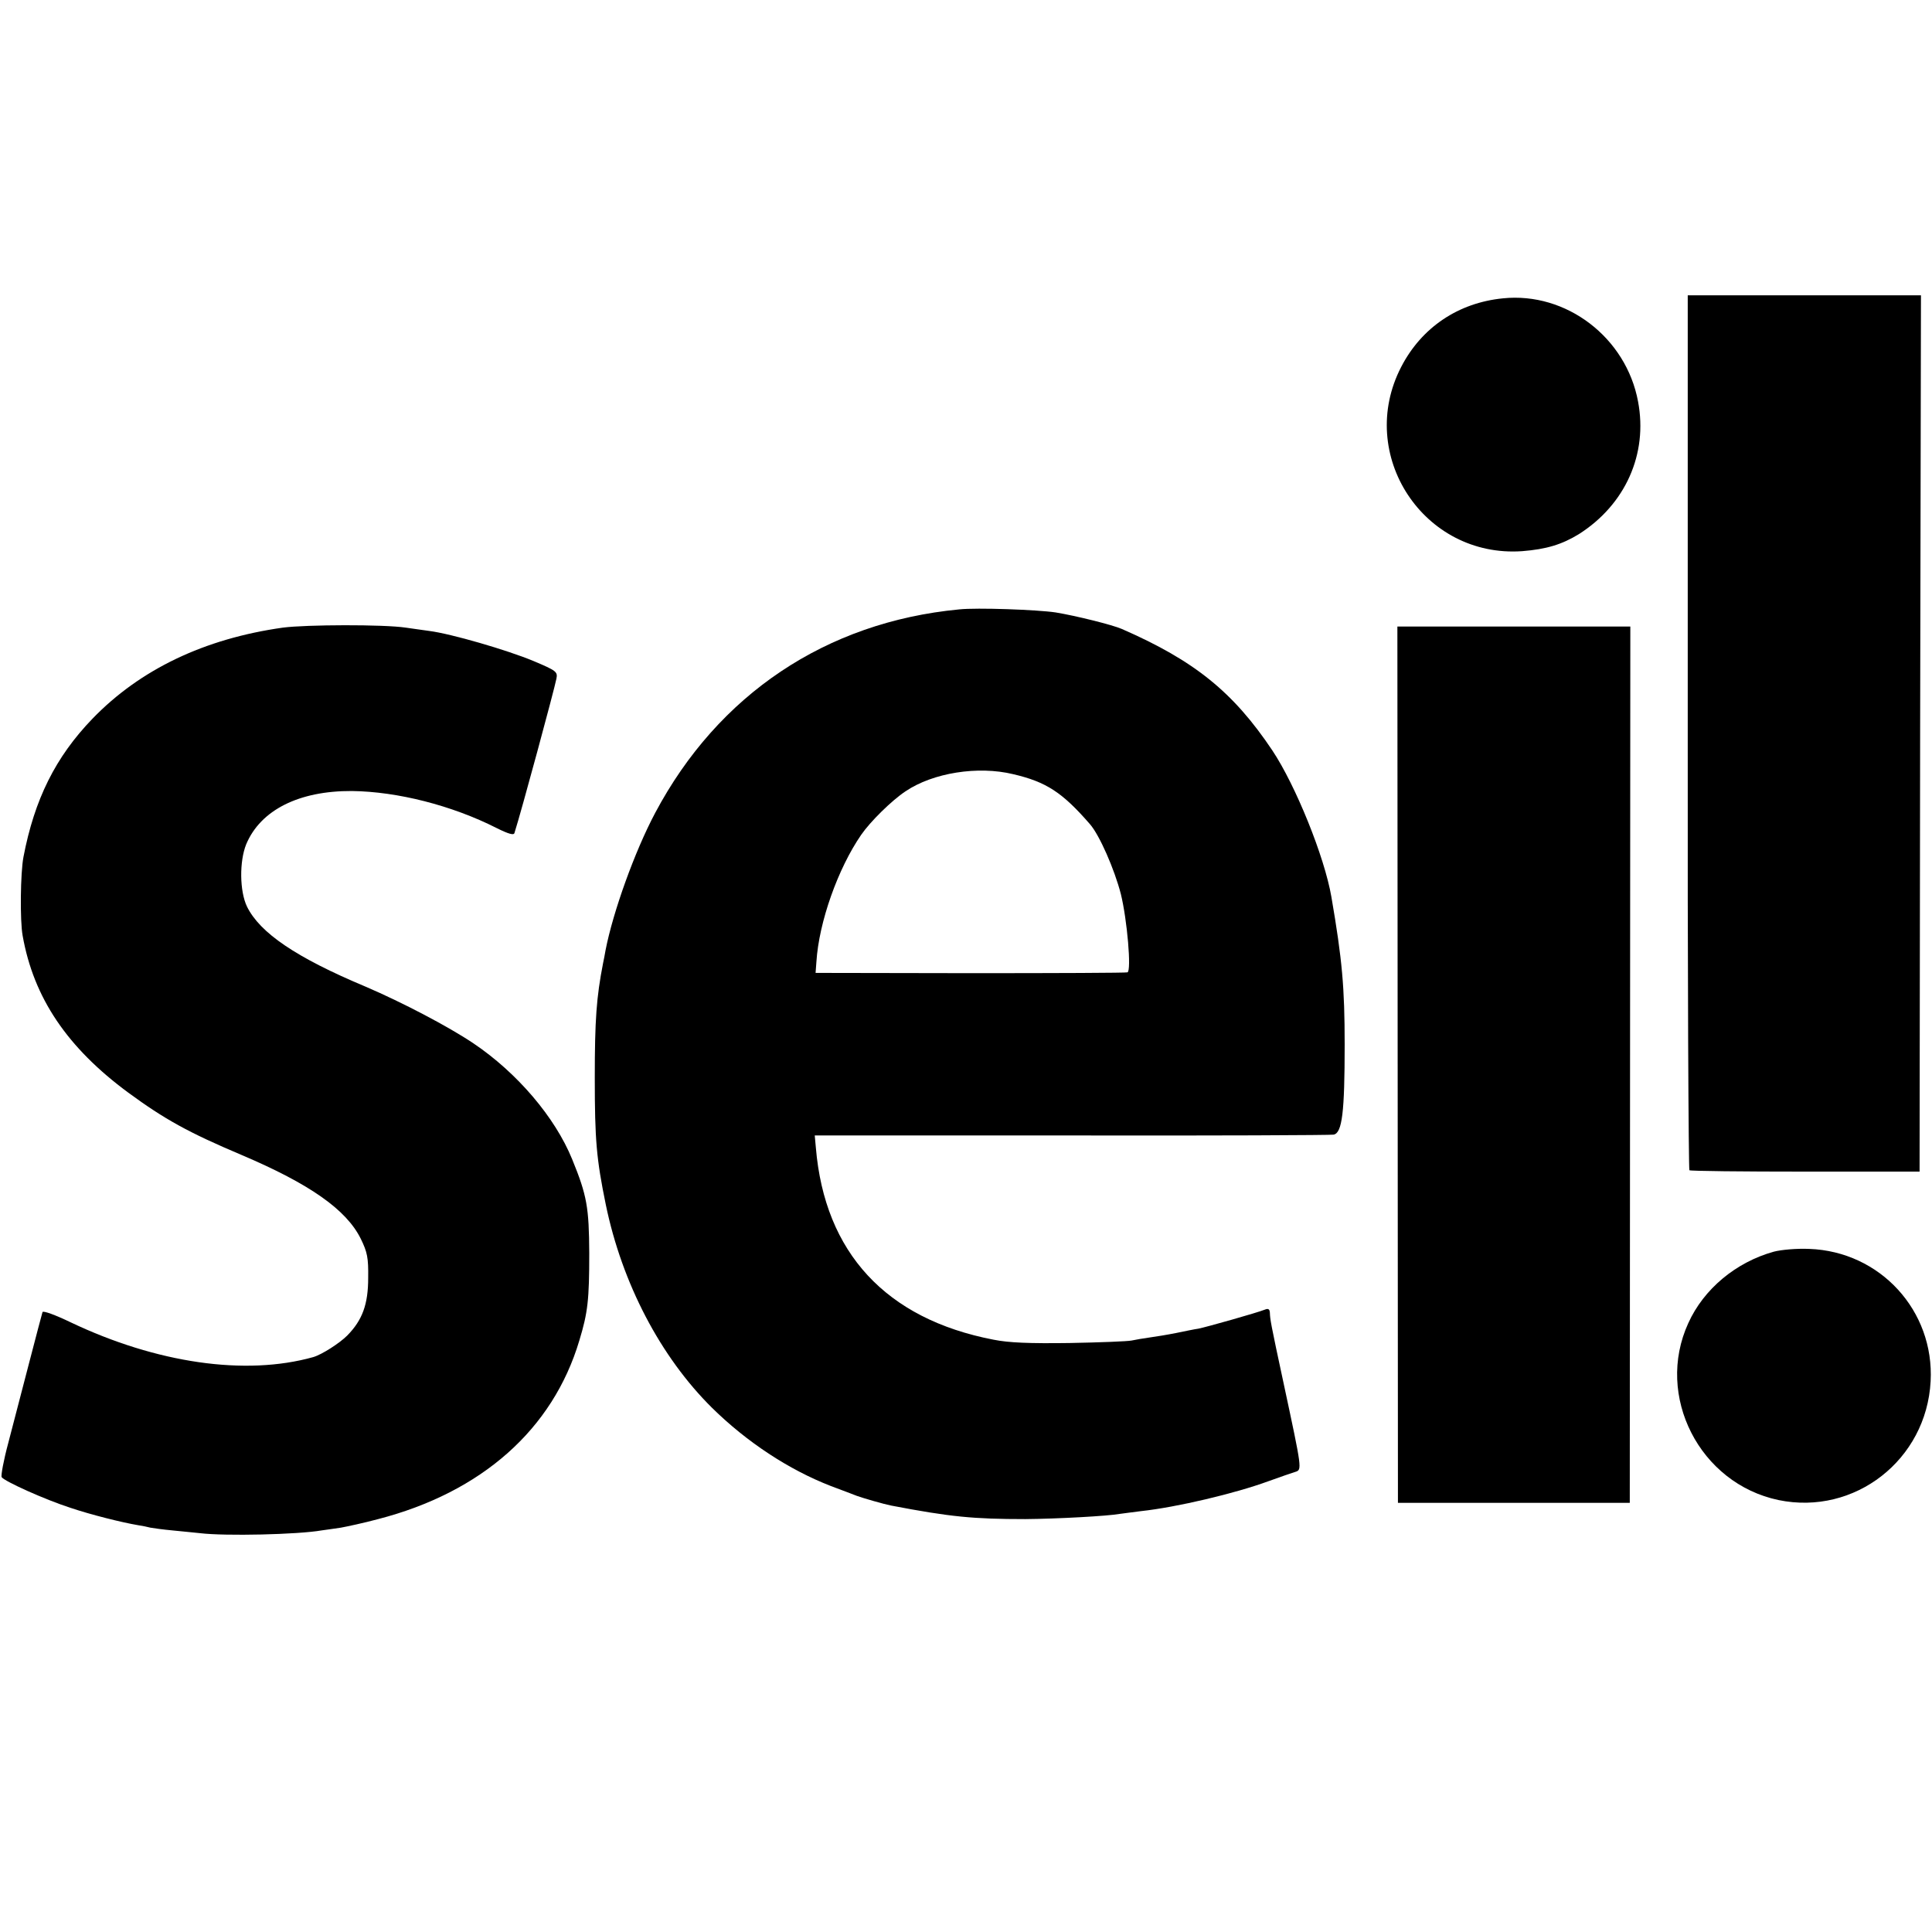
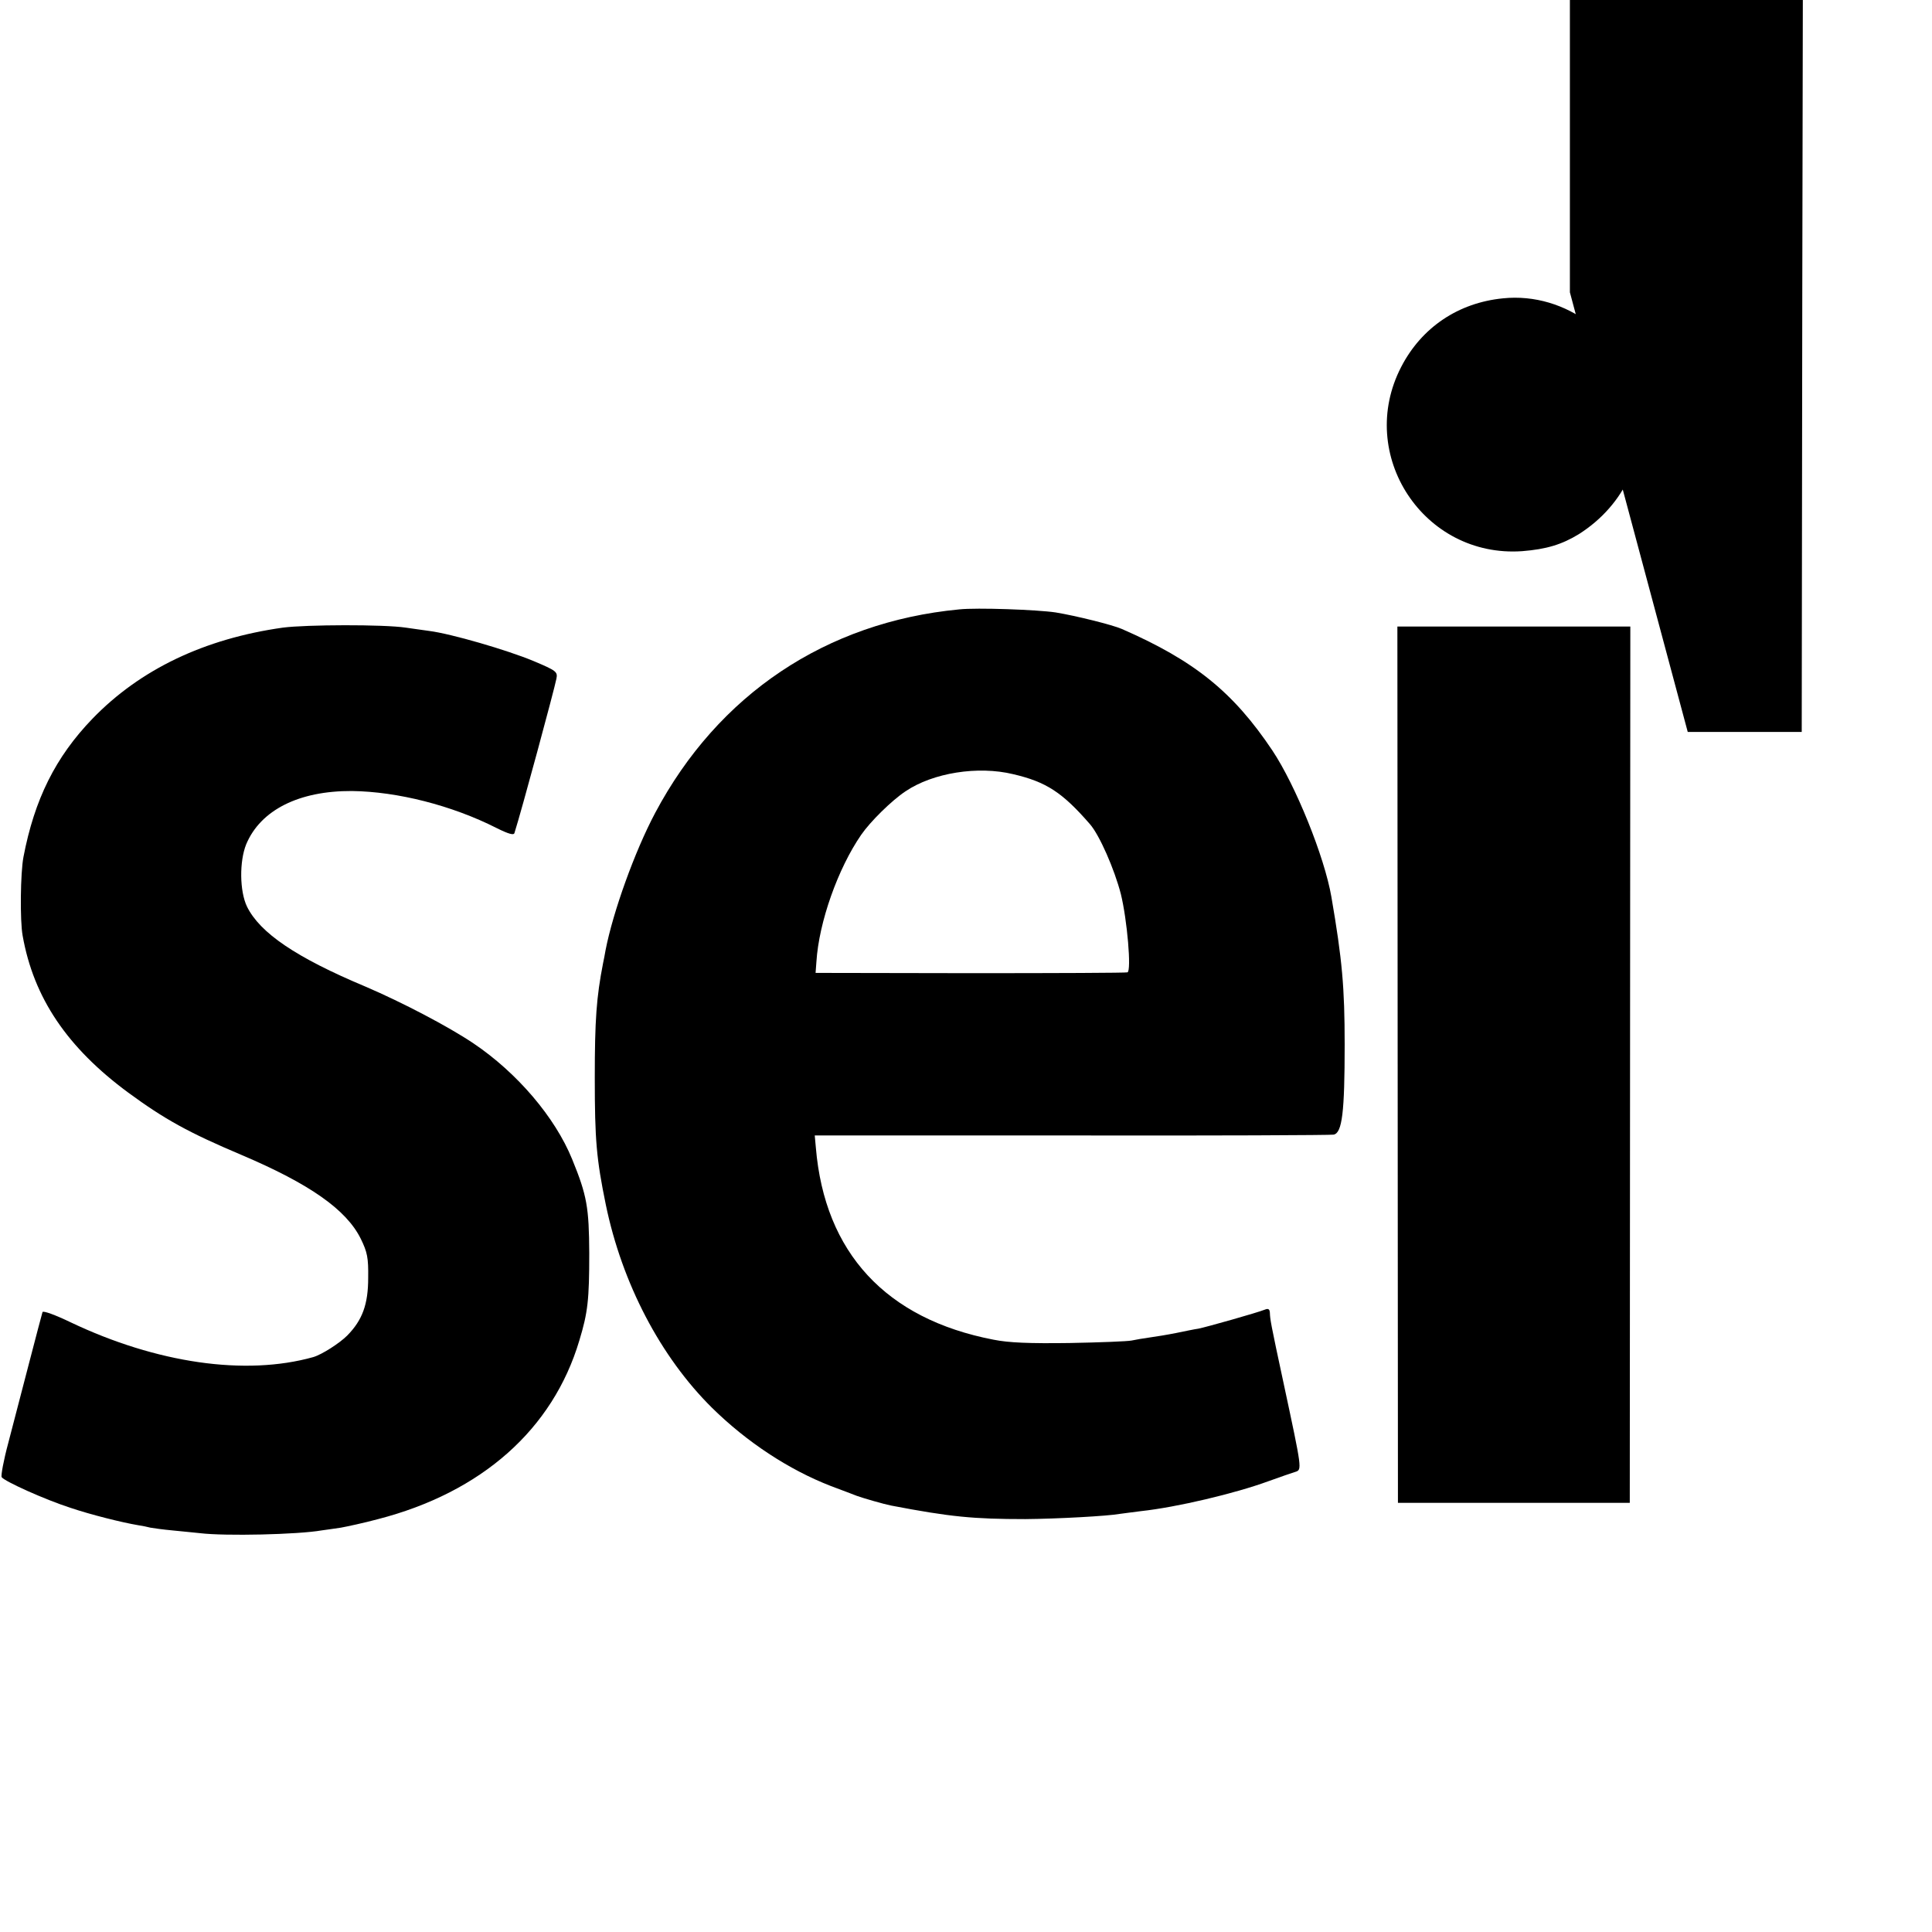
<svg xmlns="http://www.w3.org/2000/svg" version="1.0" width="700pt" height="700pt" viewBox="0 0 700 700" preserveAspectRatio="xMidYMid meet">
  <g transform="translate(0,700) scale(0.1,-0.1)" fill="#000000" stroke="none">
    <path d="M5445 5919 c-161 -16 -294 -105 -368 -248 -165 -318 81 -693 438 -668 88 7 144 24 206 62 168 107 250 290 214 480 -43 232 -260 398 -490 374z" />
-     <path d="M6115 4348 c-1 -871 3 -1585 6 -1588 4 -3 193 -5 421 -5 l413 0 2 1588 3 1587 -423 0 -422 0 0 -1582z" />
+     <path d="M6115 4348 l413 0 2 1588 3 1587 -423 0 -422 0 0 -1582z" />
    <path d="M3475 4792 c-482 -46 -873 -308 -1101 -737 -74 -139 -153 -359 -180 -498 -2 -12 -6 -33 -9 -47 -24 -123 -30 -205 -30 -415 0 -226 6 -294 40 -460 59 -285 198 -551 385 -736 126 -124 278 -224 430 -283 41 -15 84 -32 95 -36 22 -8 98 -30 124 -35 214 -41 298 -49 486 -49 117 1 300 11 343 19 9 1 44 6 77 10 129 14 340 64 460 108 44 16 88 31 98 34 25 8 25 7 -42 320 -48 223 -49 232 -50 257 -1 13 -6 16 -18 11 -27 -11 -211 -63 -241 -69 -15 -2 -52 -10 -82 -16 -30 -6 -73 -13 -95 -16 -22 -3 -51 -8 -65 -11 -14 -3 -115 -7 -225 -9 -146 -2 -220 1 -275 12 -390 75 -612 315 -644 696 l-4 44 932 0 c512 -1 939 1 948 3 31 6 40 81 40 326 0 208 -9 308 -48 535 -25 146 -130 405 -214 531 -142 212 -282 325 -545 440 -34 15 -167 48 -240 60 -67 10 -286 18 -350 11z m196 -597 c120 -28 178 -66 278 -181 35 -40 89 -164 112 -253 23 -93 39 -279 24 -284 -5 -2 -262 -3 -570 -3 l-560 1 3 40 c9 144 78 338 162 460 33 48 111 125 161 158 99 67 262 93 390 62z" />
    <path d="M1025 4726 c-284 -40 -517 -151 -690 -330 -134 -139 -210 -292 -250 -501 -11 -57 -13 -231 -3 -285 40 -226 162 -406 383 -569 131 -96 217 -144 411 -226 247 -105 379 -198 431 -303 24 -49 28 -69 27 -142 0 -96 -21 -153 -76 -209 -28 -28 -92 -69 -123 -78 -246 -69 -568 -22 -879 126 -56 27 -100 43 -102 37 -2 -6 -24 -90 -49 -186 -25 -96 -59 -226 -75 -288 -17 -63 -27 -118 -24 -124 10 -15 156 -81 249 -111 74 -25 186 -53 245 -63 14 -2 34 -6 45 -9 11 -2 47 -7 80 -10 33 -3 78 -8 100 -10 91 -11 354 -5 440 10 17 2 48 7 70 10 22 4 83 17 135 31 375 97 633 325 729 647 31 102 36 148 36 317 -1 165 -8 208 -62 340 -62 152 -199 313 -358 420 -91 61 -257 148 -390 205 -253 106 -383 195 -430 290 -27 56 -28 164 -3 226 52 124 191 194 383 193 165 -2 362 -52 524 -134 44 -22 63 -27 65 -18 25 78 145 522 152 559 5 25 0 29 -83 64 -96 40 -299 99 -378 109 -27 4 -66 9 -85 12 -81 12 -360 11 -445 0z" />
    <path d="M5064 3143 l1 -1588 420 0 420 0 1 1588 1 1587 -422 0 -422 0 1 -1587z" />
-     <path d="M6427 2465 c-137 -38 -254 -135 -310 -259 -121 -264 41 -581 327 -641 276 -57 536 146 551 430 14 256 -183 471 -440 480 -45 2 -101 -3 -128 -10z" />
  </g>
</svg>